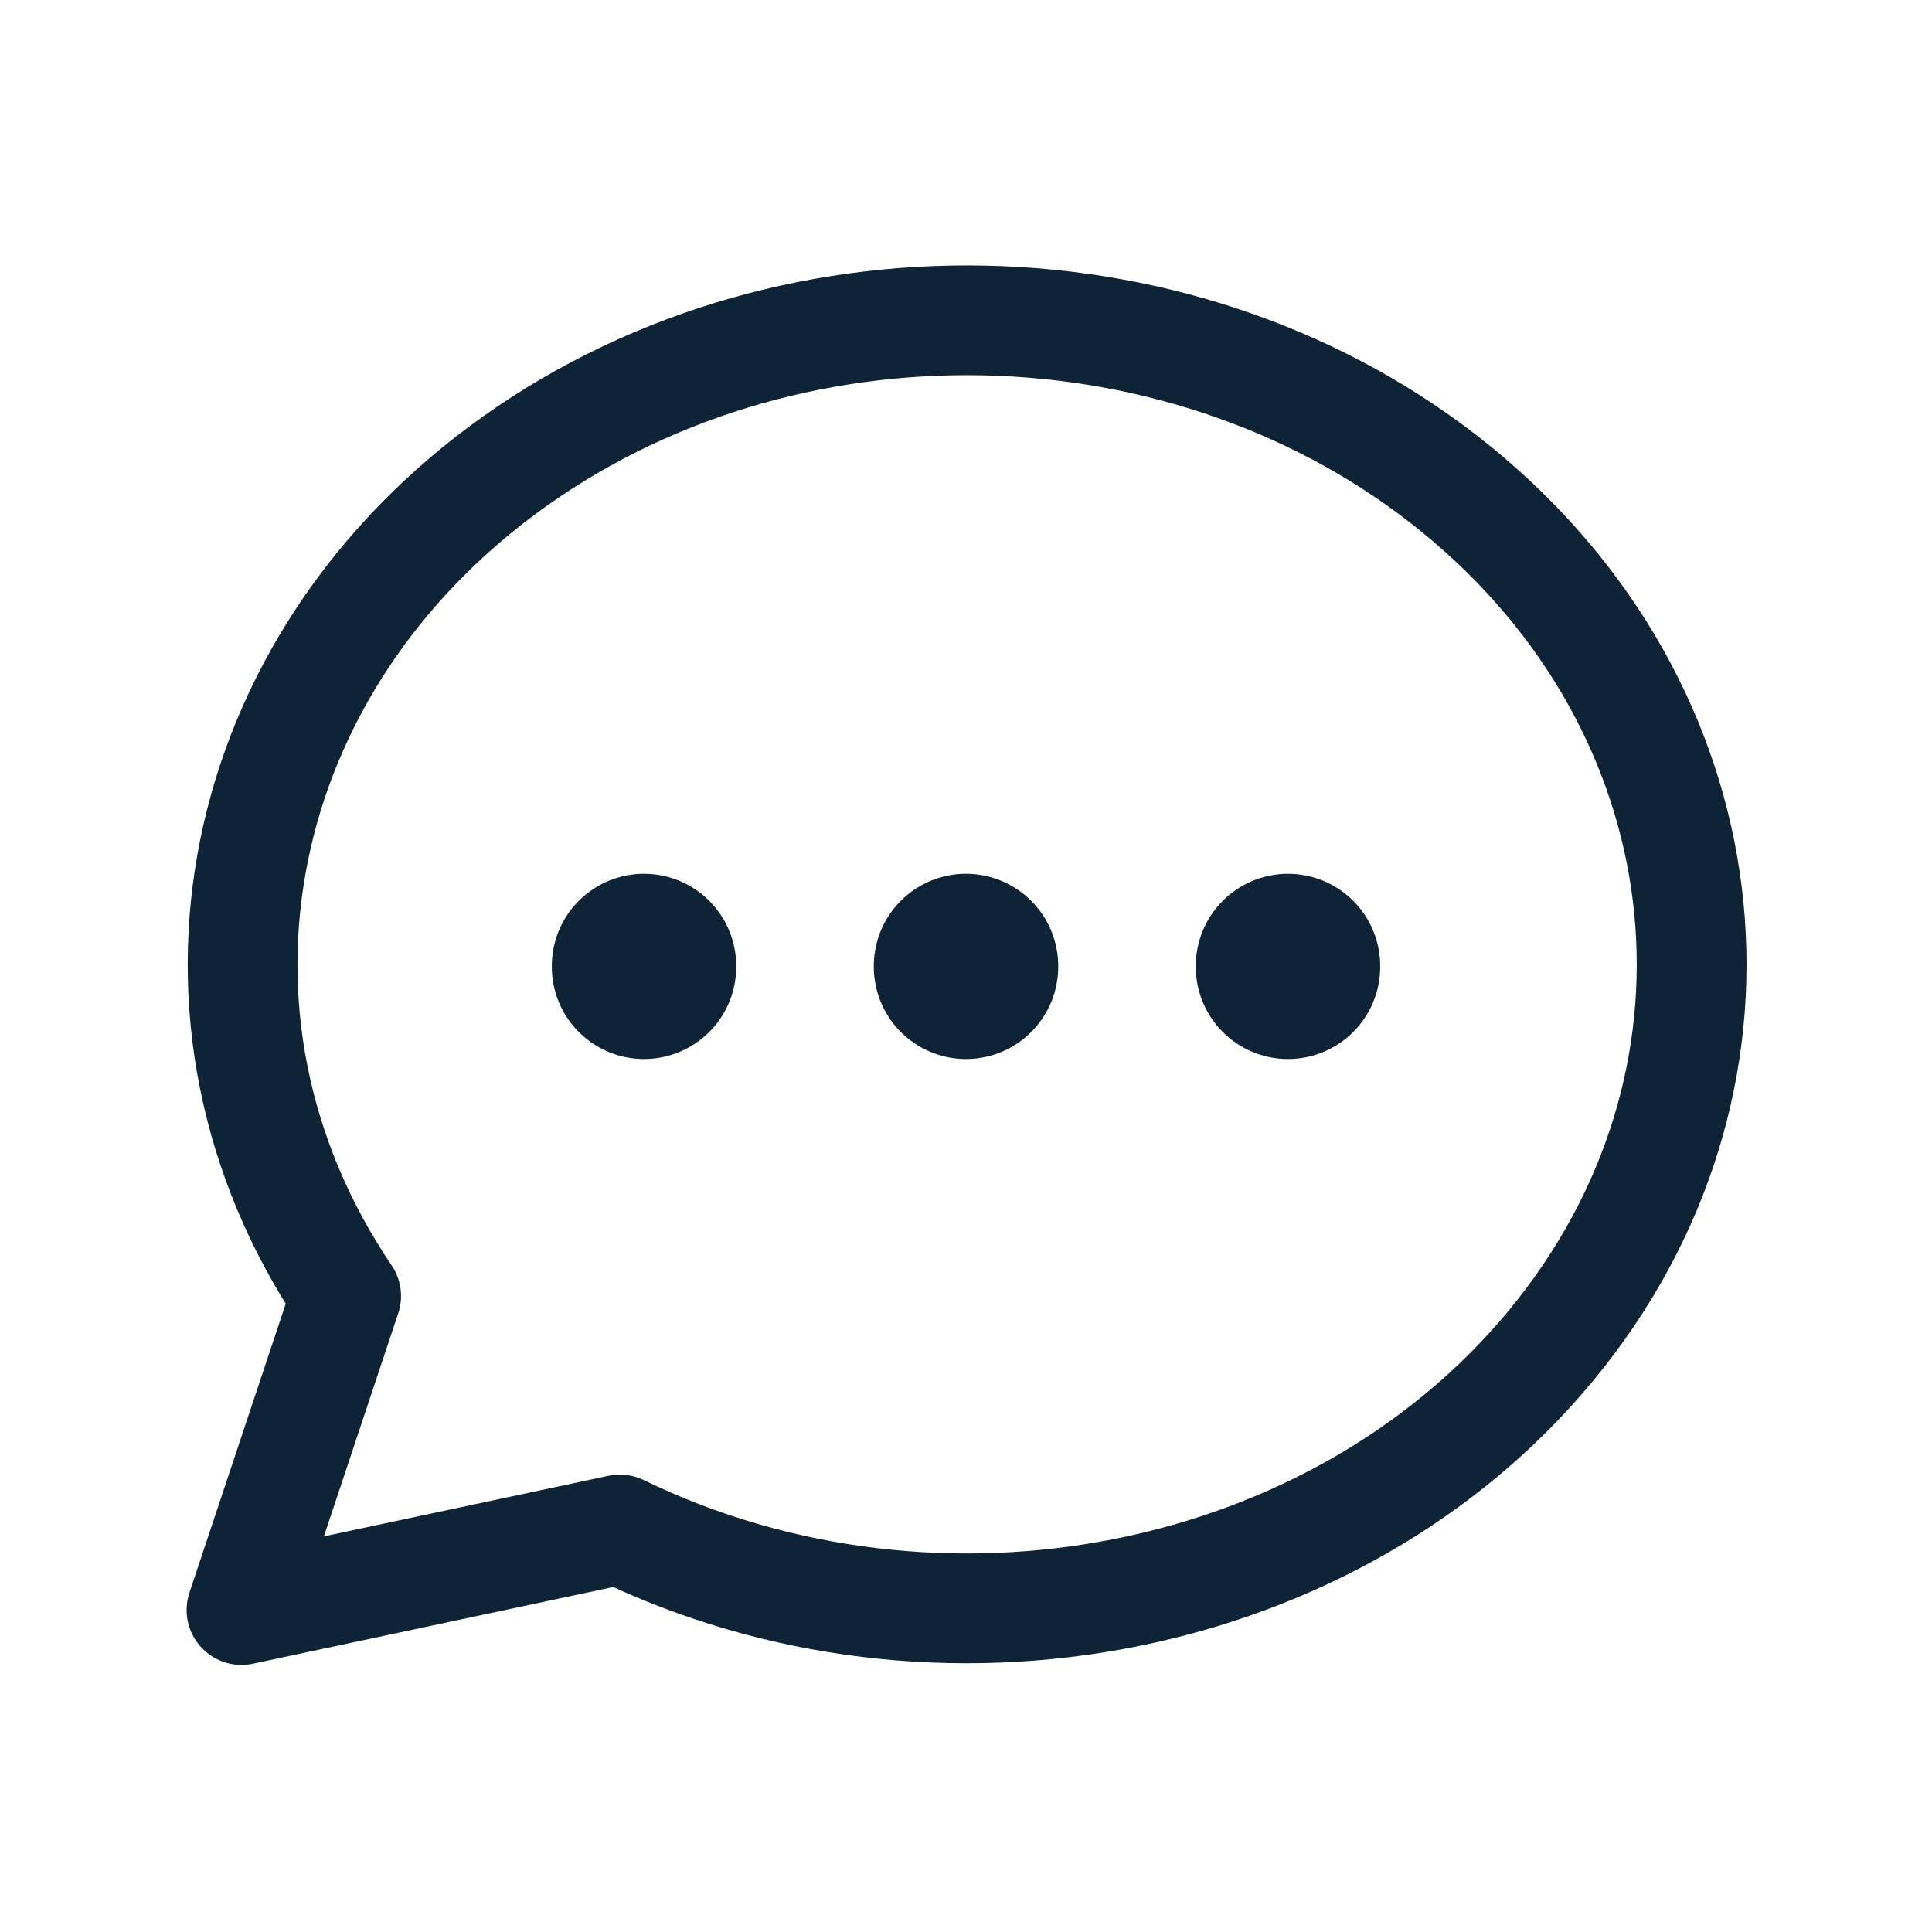
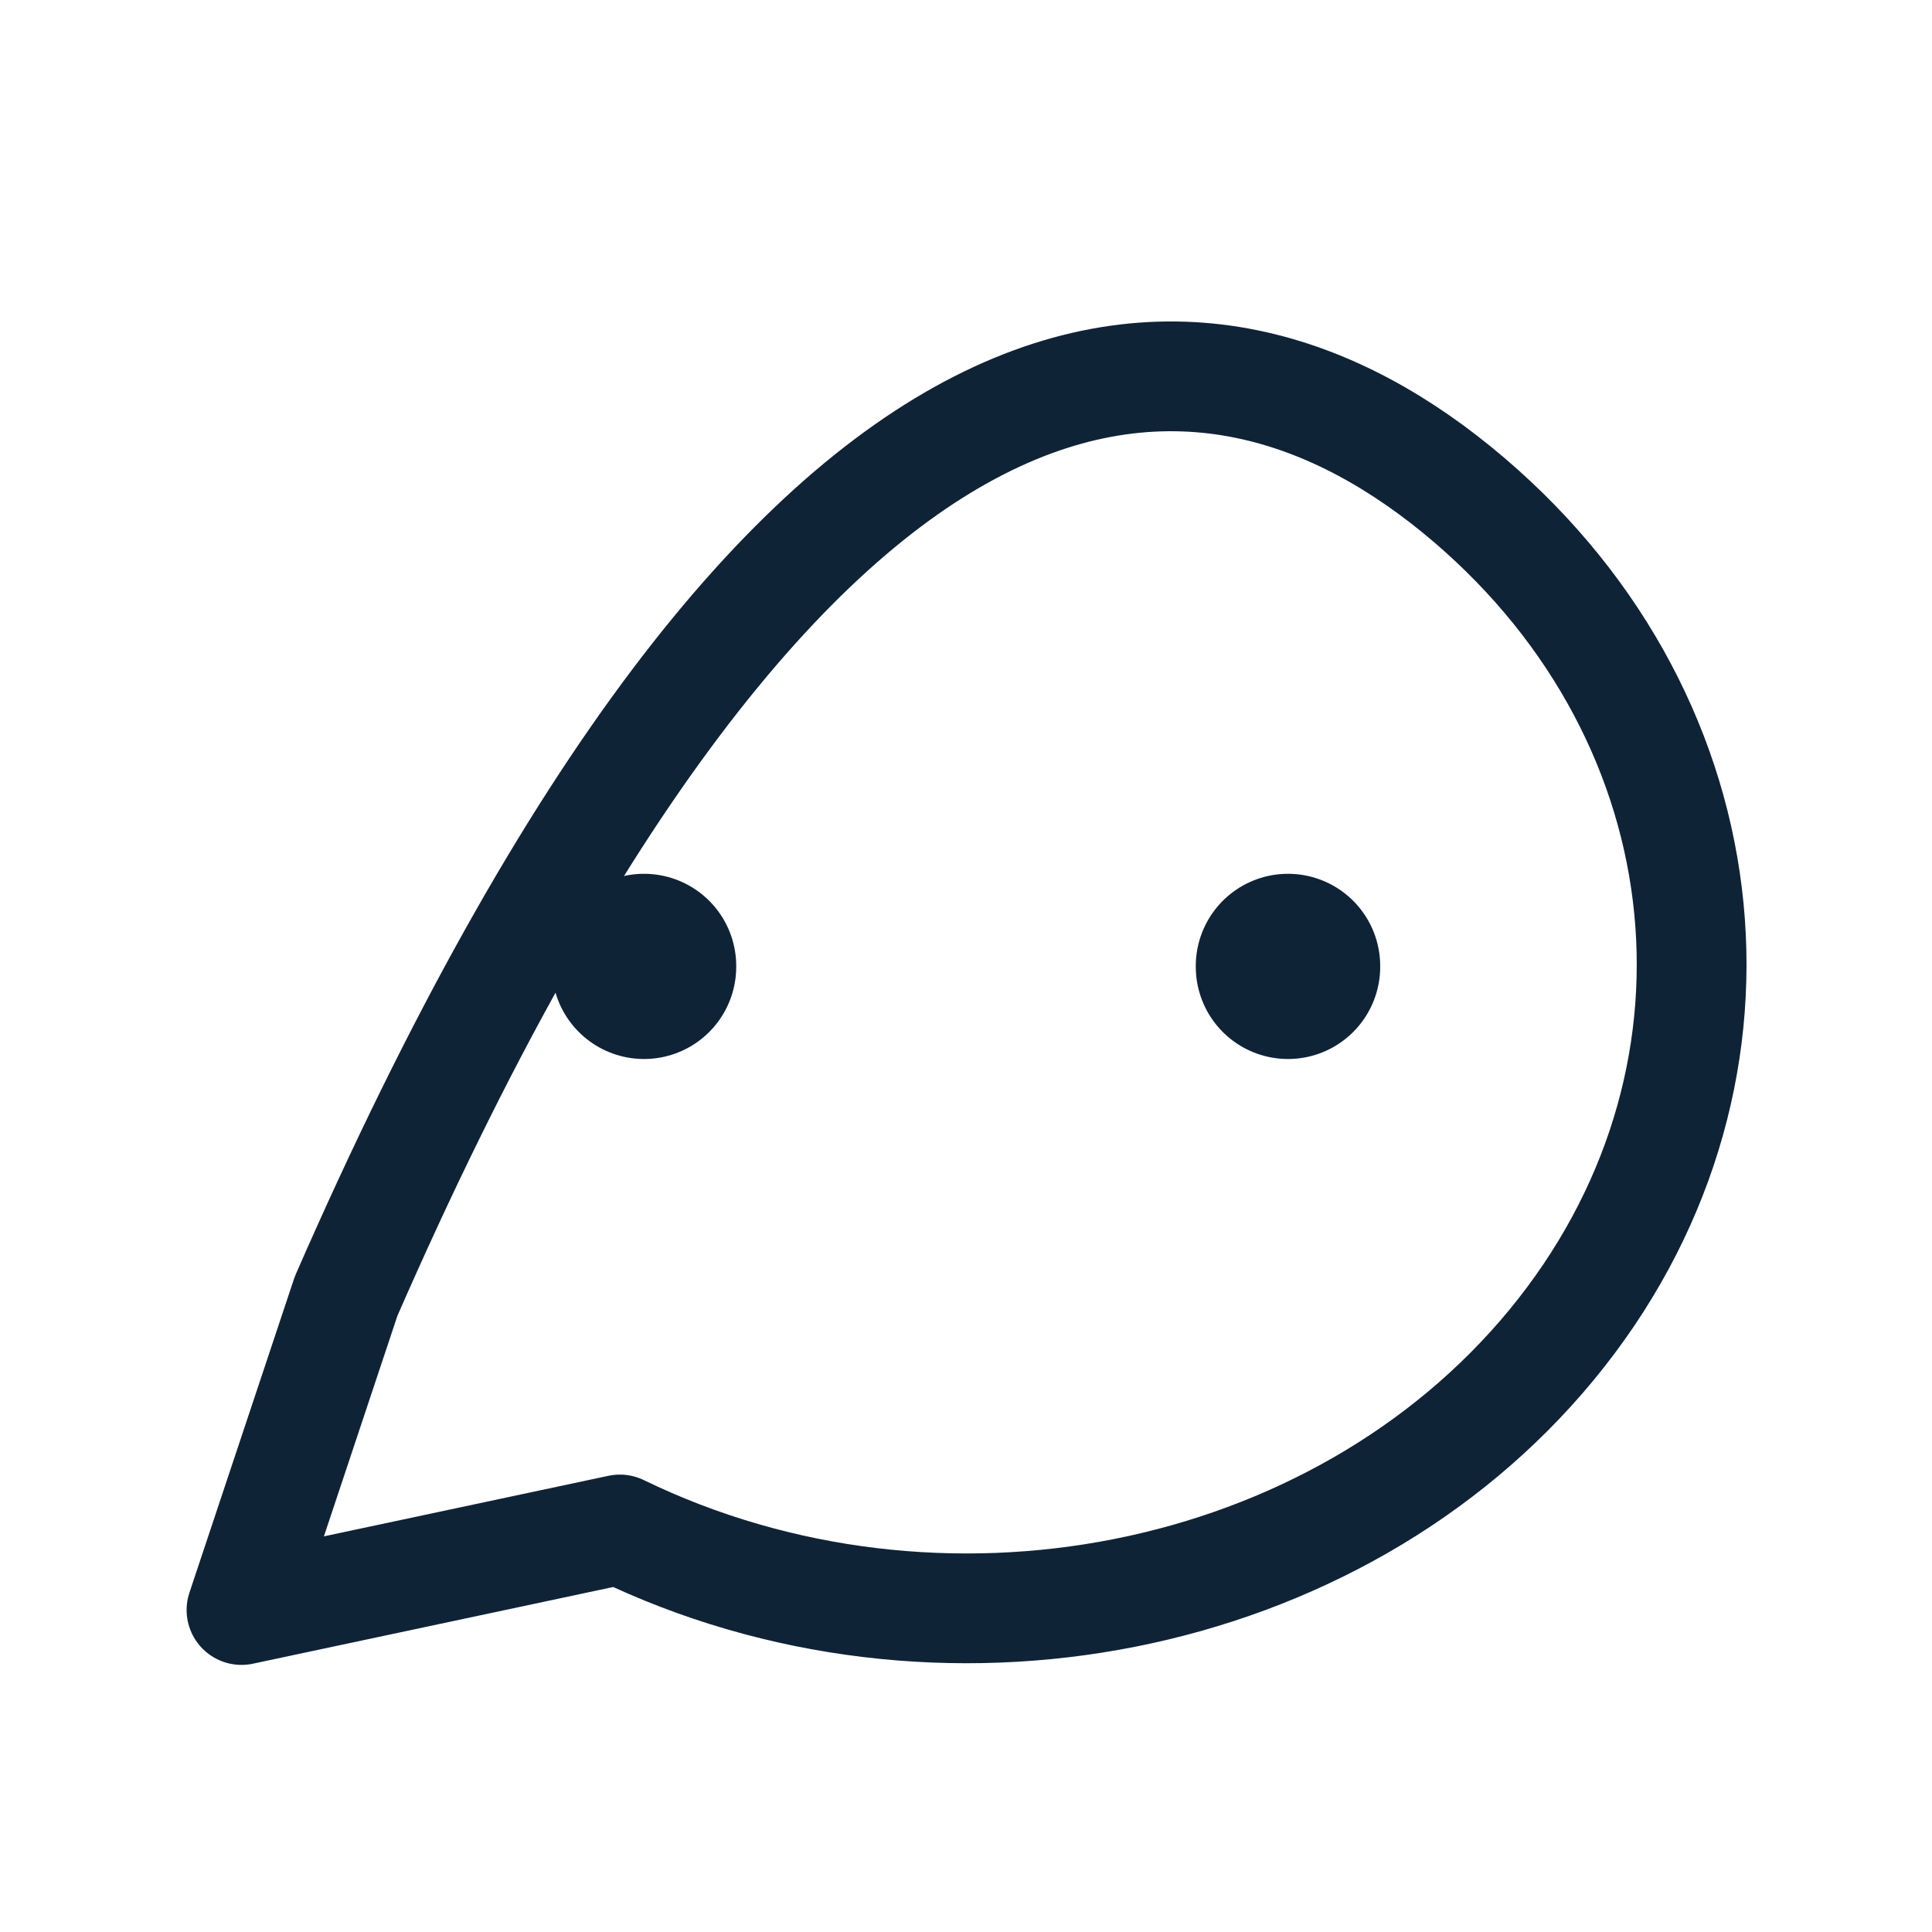
<svg xmlns="http://www.w3.org/2000/svg" width="44px" height="44px" viewBox="0 0 44 44" version="1.1">
  <title>mail</title>
  <g id="Page-1" stroke="none" stroke-width="1" fill="none" fill-rule="evenodd">
    <g id="mail">
      <polygon id="Path" points="0 0 44 0 44 44 0 44" />
-       <path d="M5.5,36.667 L7.883,29.517 C3.623,23.216 5.269,15.084 11.733,10.498 C18.197,5.912 27.482,6.289 33.45,11.379 C39.417,16.469 40.224,24.7 35.335,30.63 C30.447,36.56 21.375,38.357 14.117,34.833 L5.5,36.667" id="Path" stroke="#0F2337" stroke-width="2.5" stroke-linecap="round" stroke-linejoin="round" />
-       <line x1="22" y1="22" x2="22" y2="22.018" id="Path" stroke="#0F2337" stroke-width="4.2" stroke-linecap="round" stroke-linejoin="round" />
+       <path d="M5.5,36.667 L7.883,29.517 C18.197,5.912 27.482,6.289 33.45,11.379 C39.417,16.469 40.224,24.7 35.335,30.63 C30.447,36.56 21.375,38.357 14.117,34.833 L5.5,36.667" id="Path" stroke="#0F2337" stroke-width="2.5" stroke-linecap="round" stroke-linejoin="round" />
      <line x1="14.667" y1="22" x2="14.667" y2="22.018" id="Path" stroke="#0F2337" stroke-width="4.2" stroke-linecap="round" stroke-linejoin="round" />
      <line x1="29.333" y1="22" x2="29.333" y2="22.018" id="Path" stroke="#0F2337" stroke-width="4.2" stroke-linecap="round" stroke-linejoin="round" />
    </g>
  </g>
</svg>